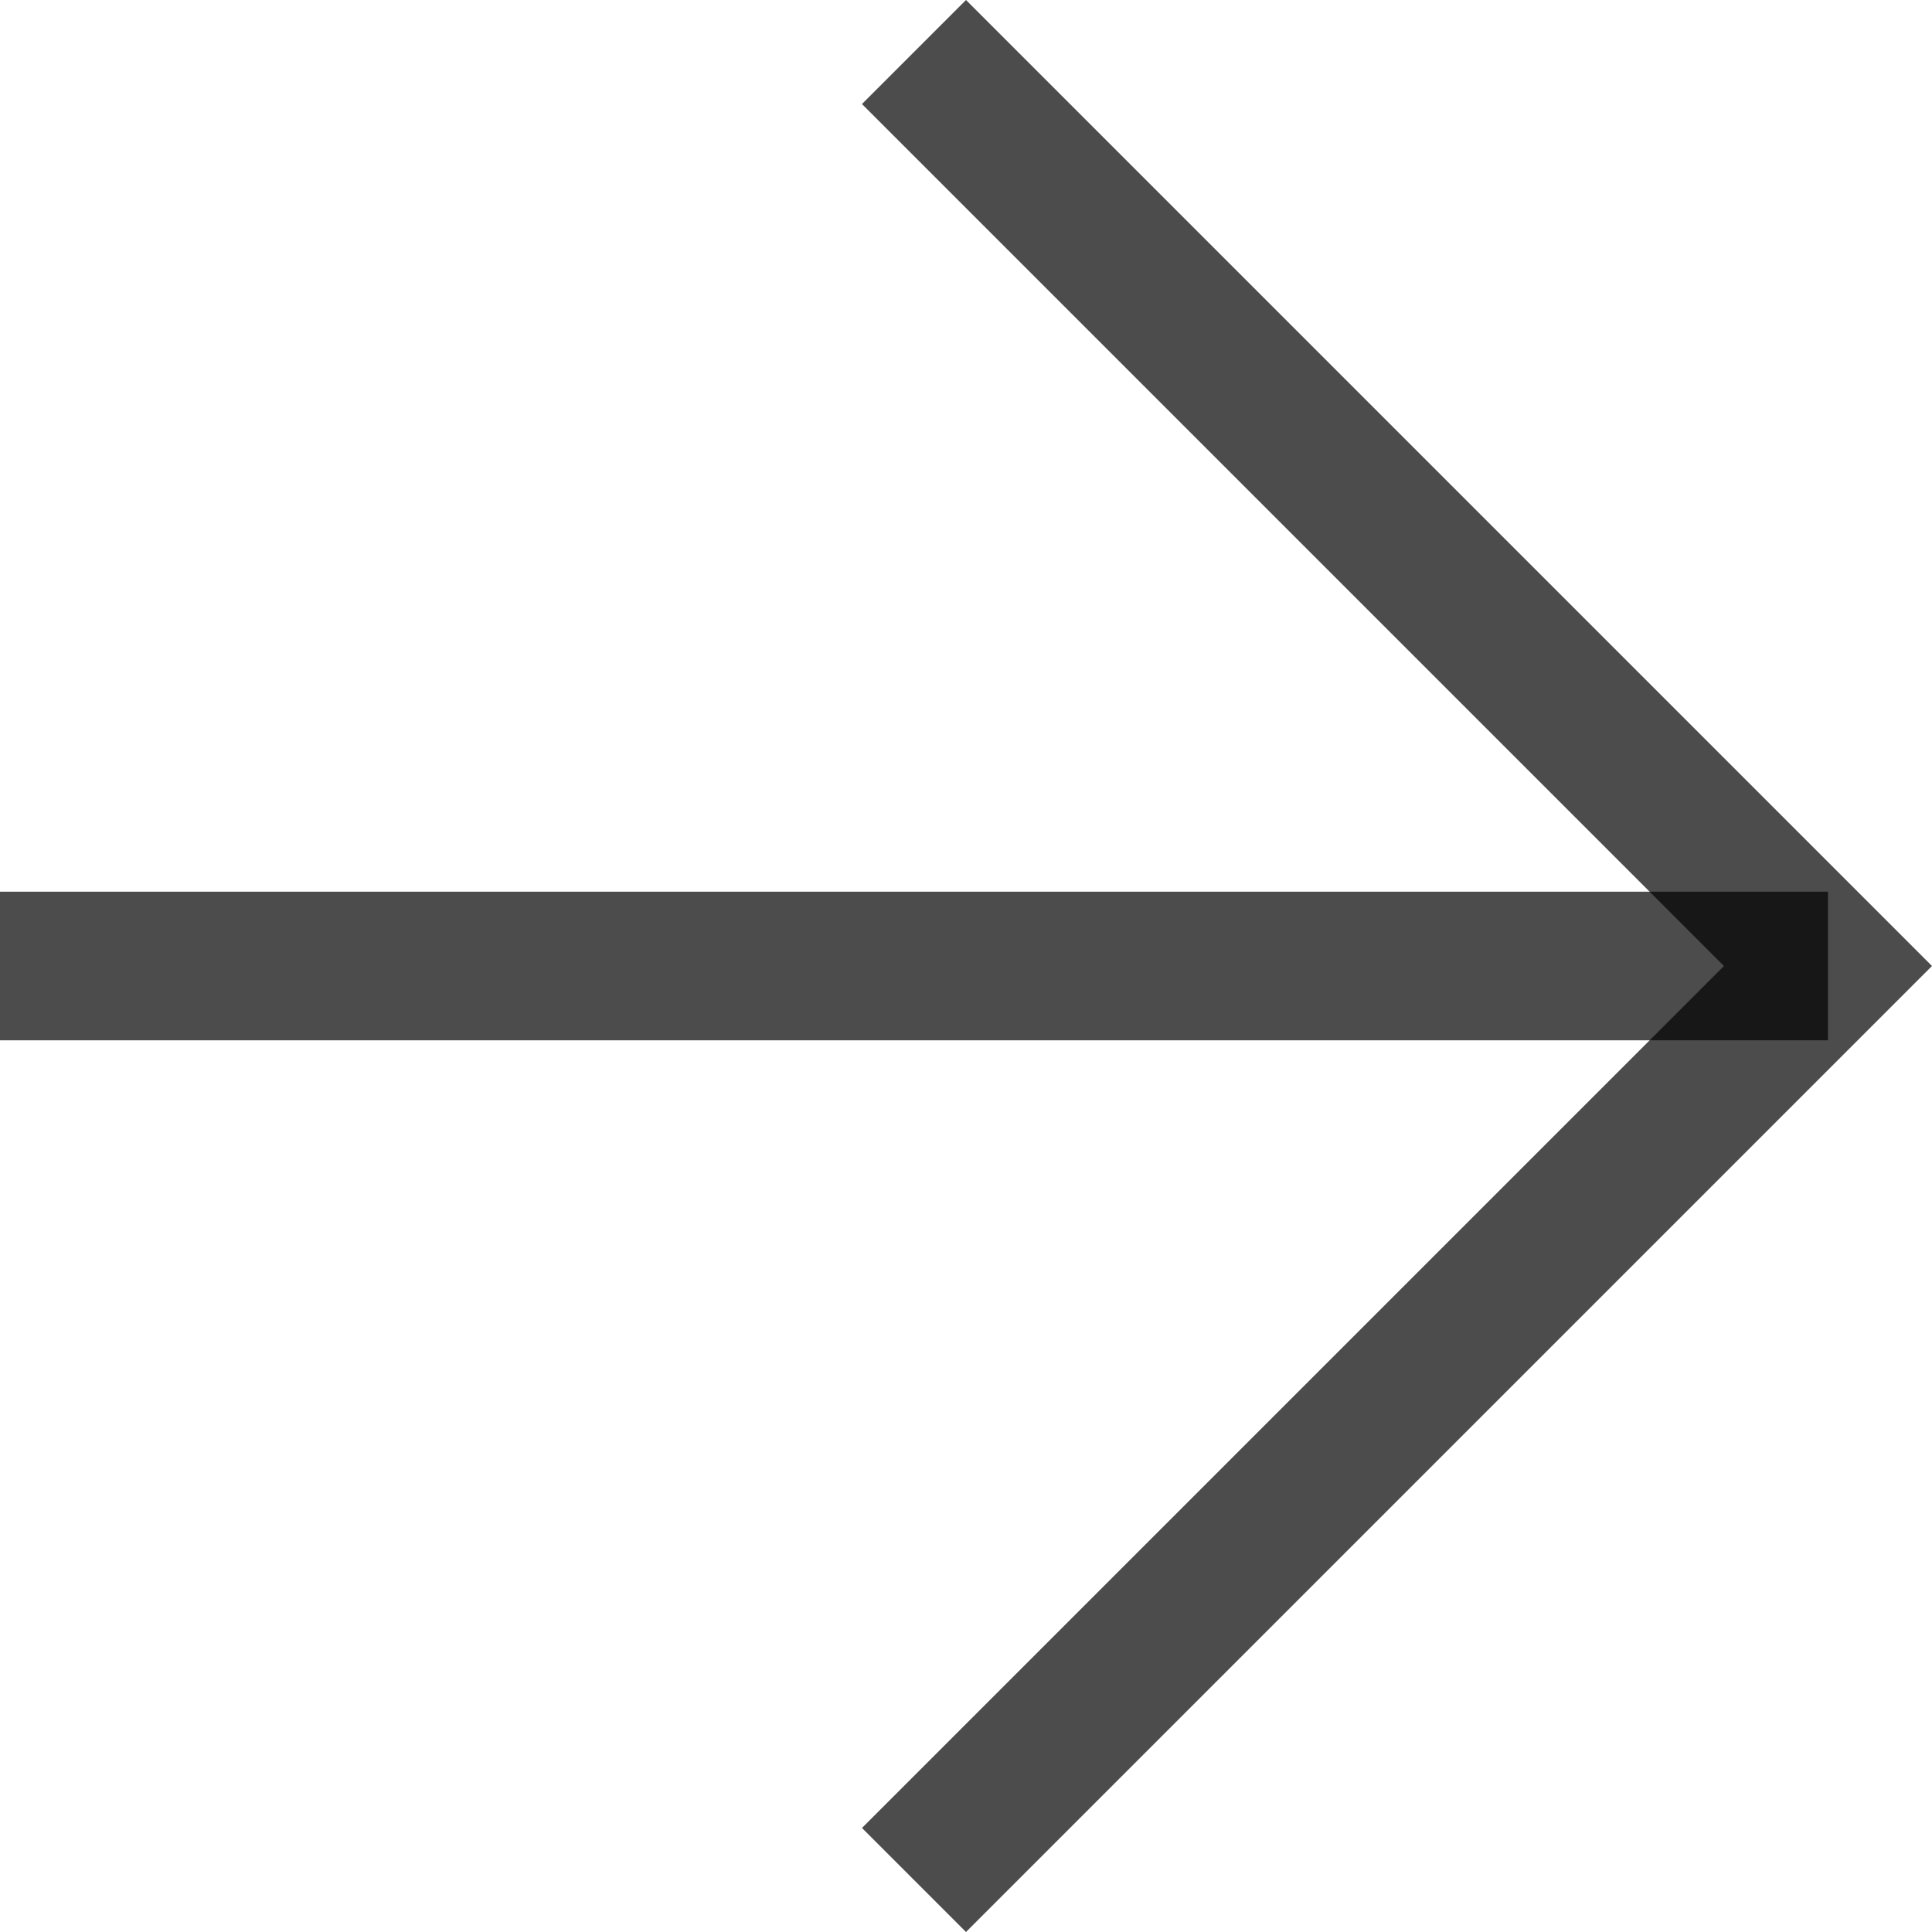
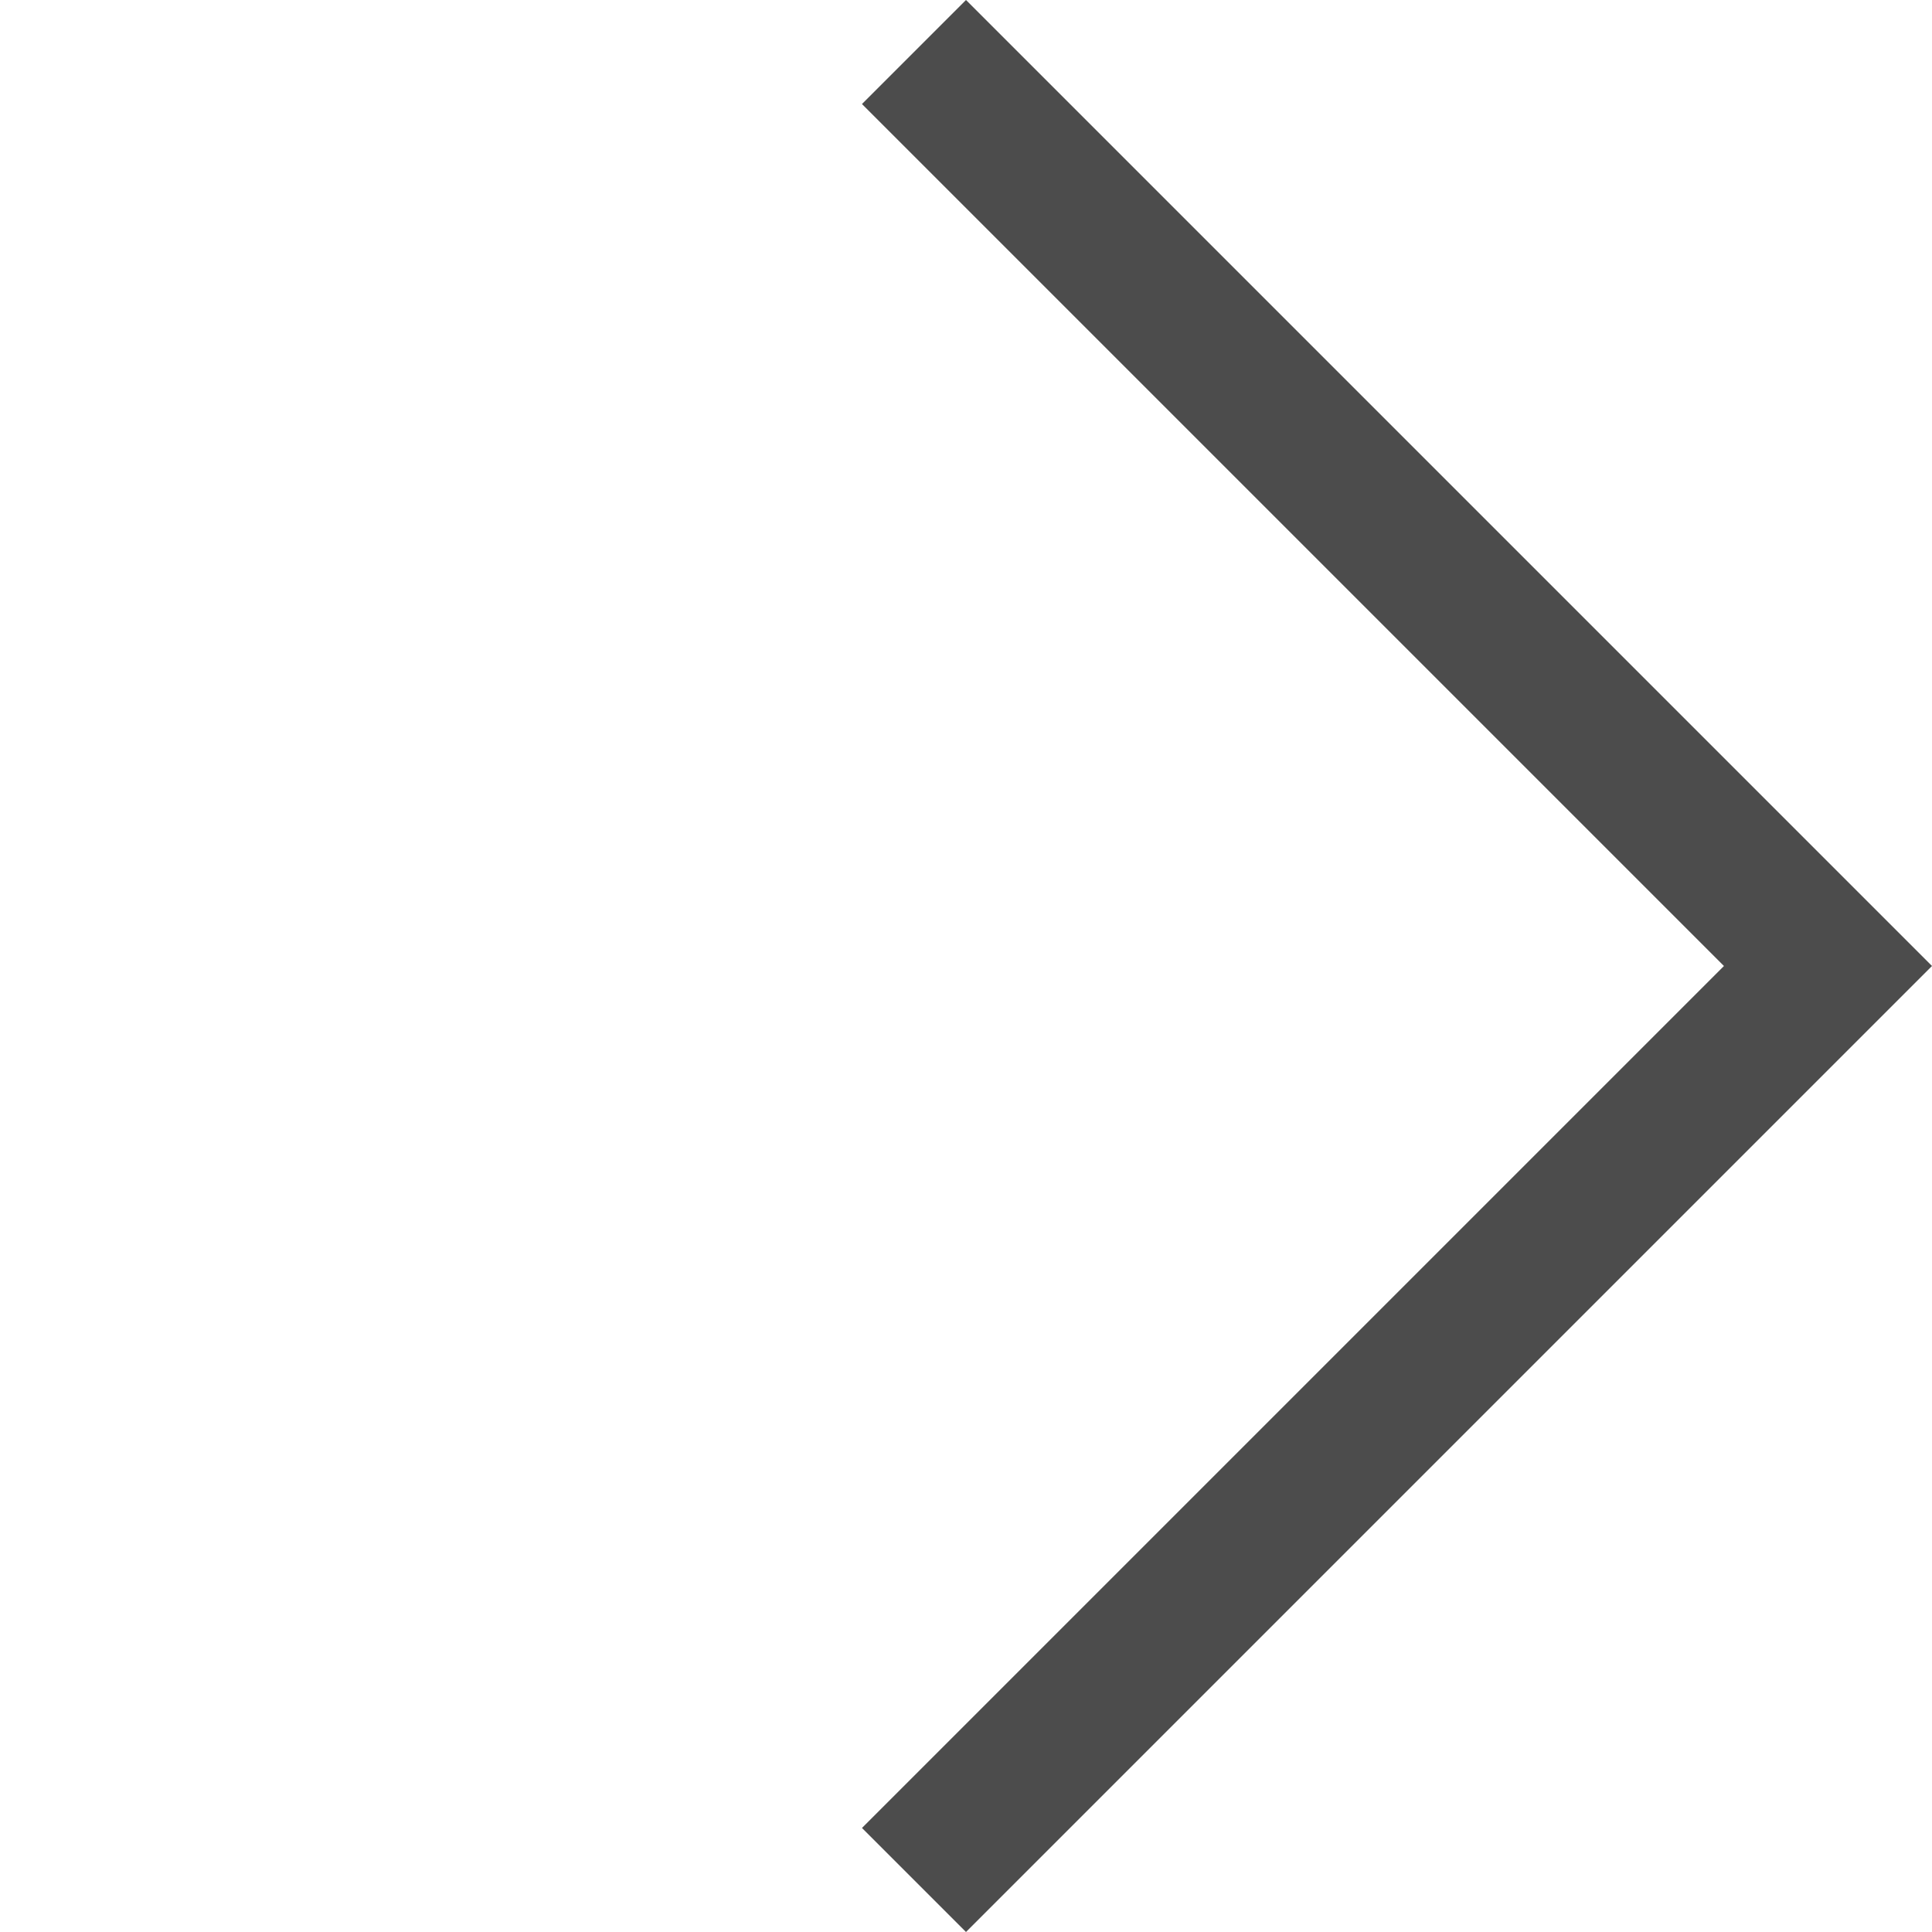
<svg xmlns="http://www.w3.org/2000/svg" version="1.1" x="0px" y="0px" viewBox="0 0 13 13" enable-background="new 0 0 13 13" xml:space="preserve">
-   <rect y="6" fill="rgba(0, 0, 0, 0.7)" width="12.3" height="1" />
  <polygon fill="rgba(0, 0, 0, 0.7)" points="6.5,13 5.8,12.3 11.6,6.5 5.8,0.7 6.5,0 13,6.5" />
</svg>